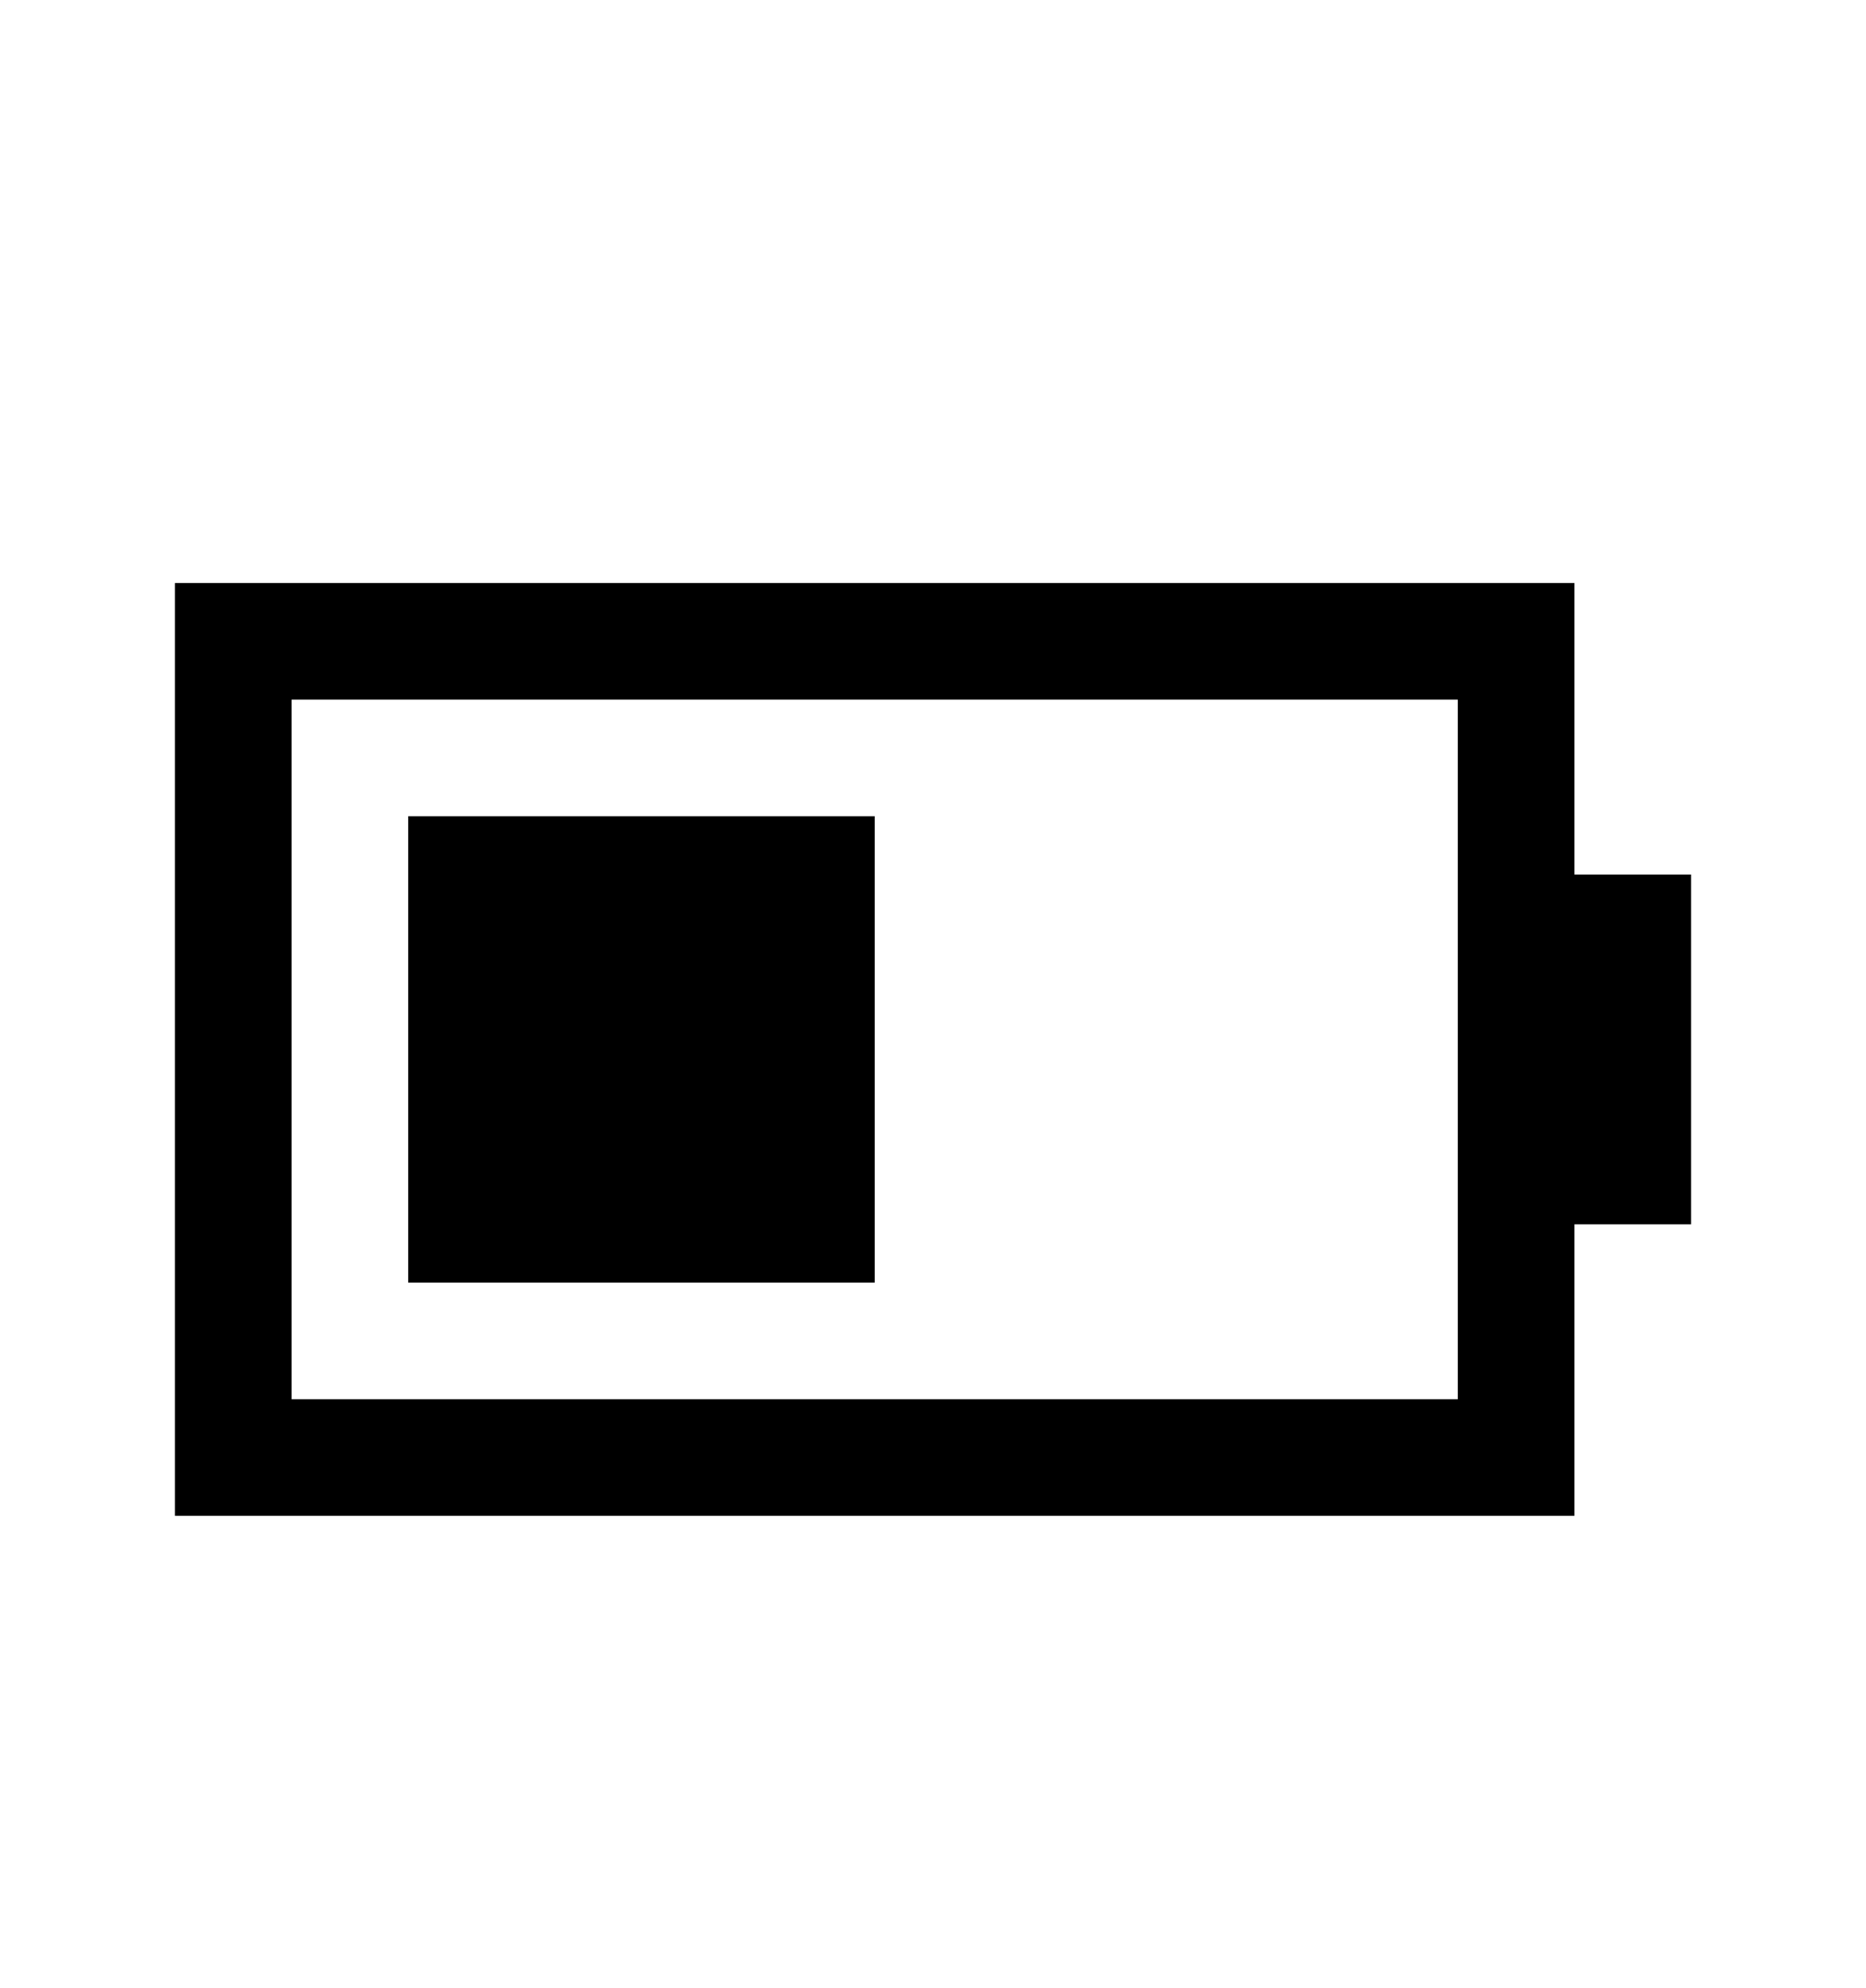
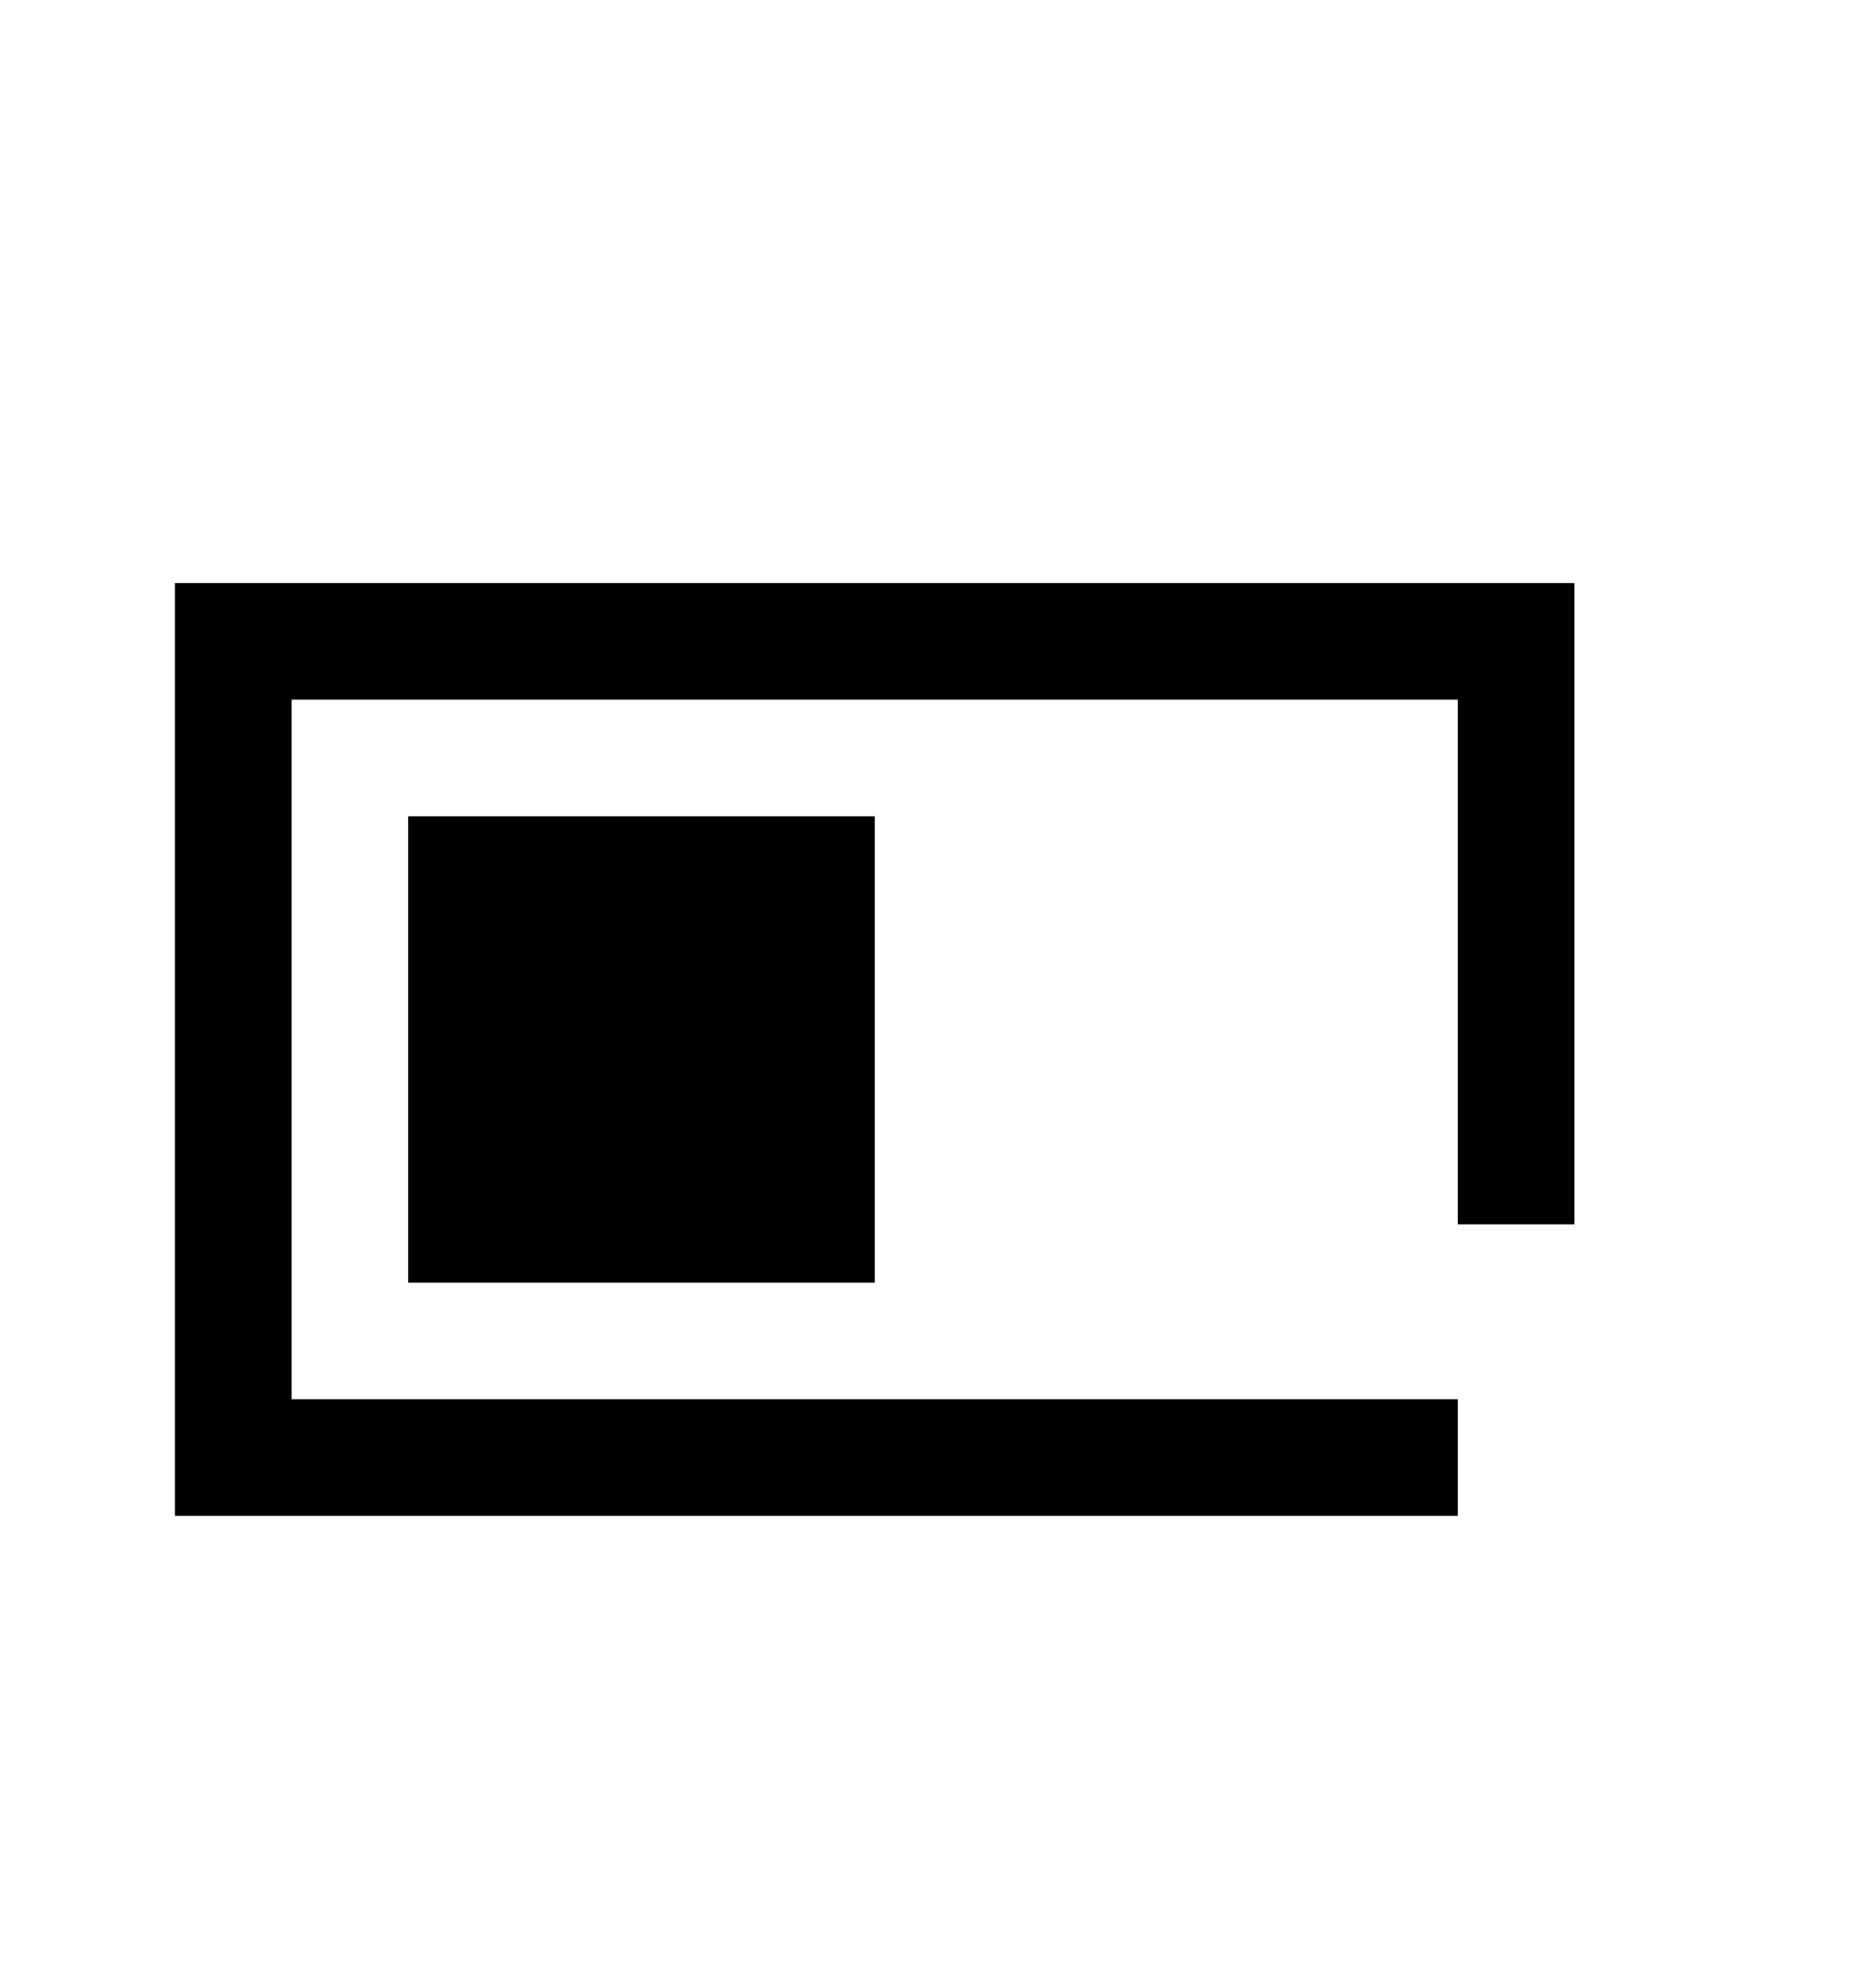
<svg xmlns="http://www.w3.org/2000/svg" version="1.1" id="battery-half" viewBox="0 0 512 545.5">
-   <path d="M48 160h384v80h32v96h-32v80H48V160zm32 32v192h320V192H80zm32 32h128v128H112V224z" />
+   <path d="M48 160h384v80v96h-32v80H48V160zm32 32v192h320V192H80zm32 32h128v128H112V224z" />
</svg>